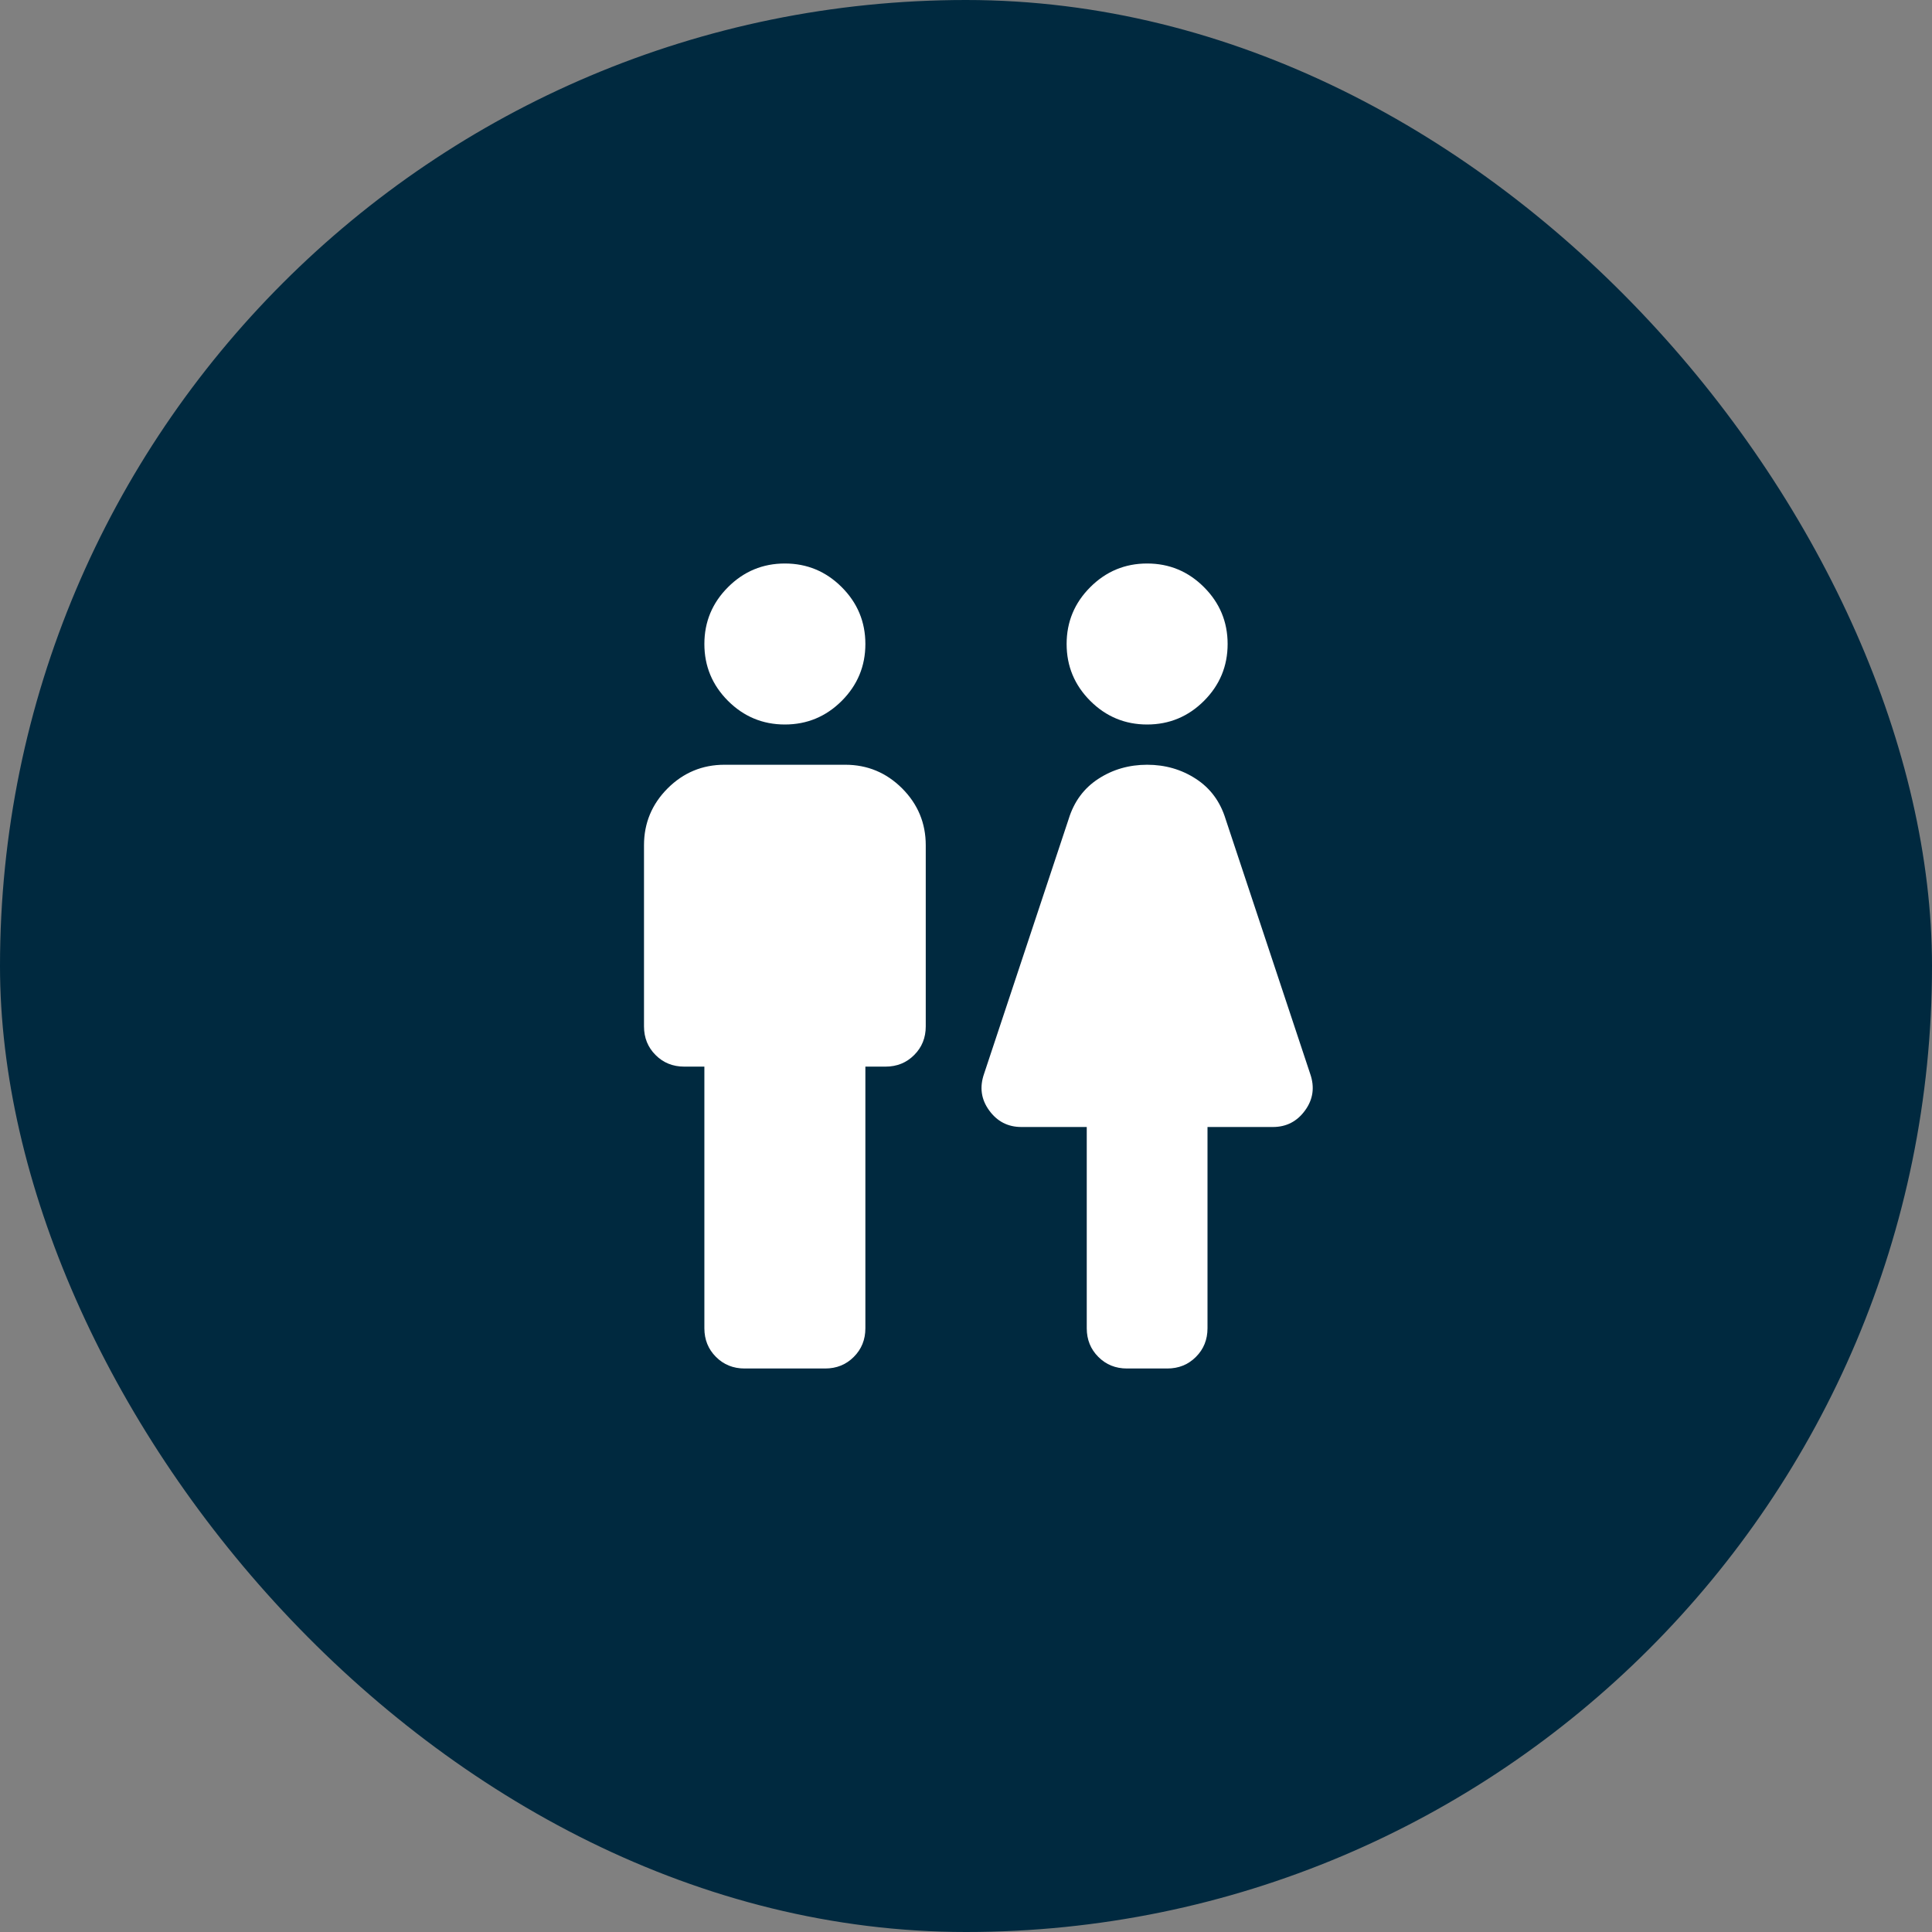
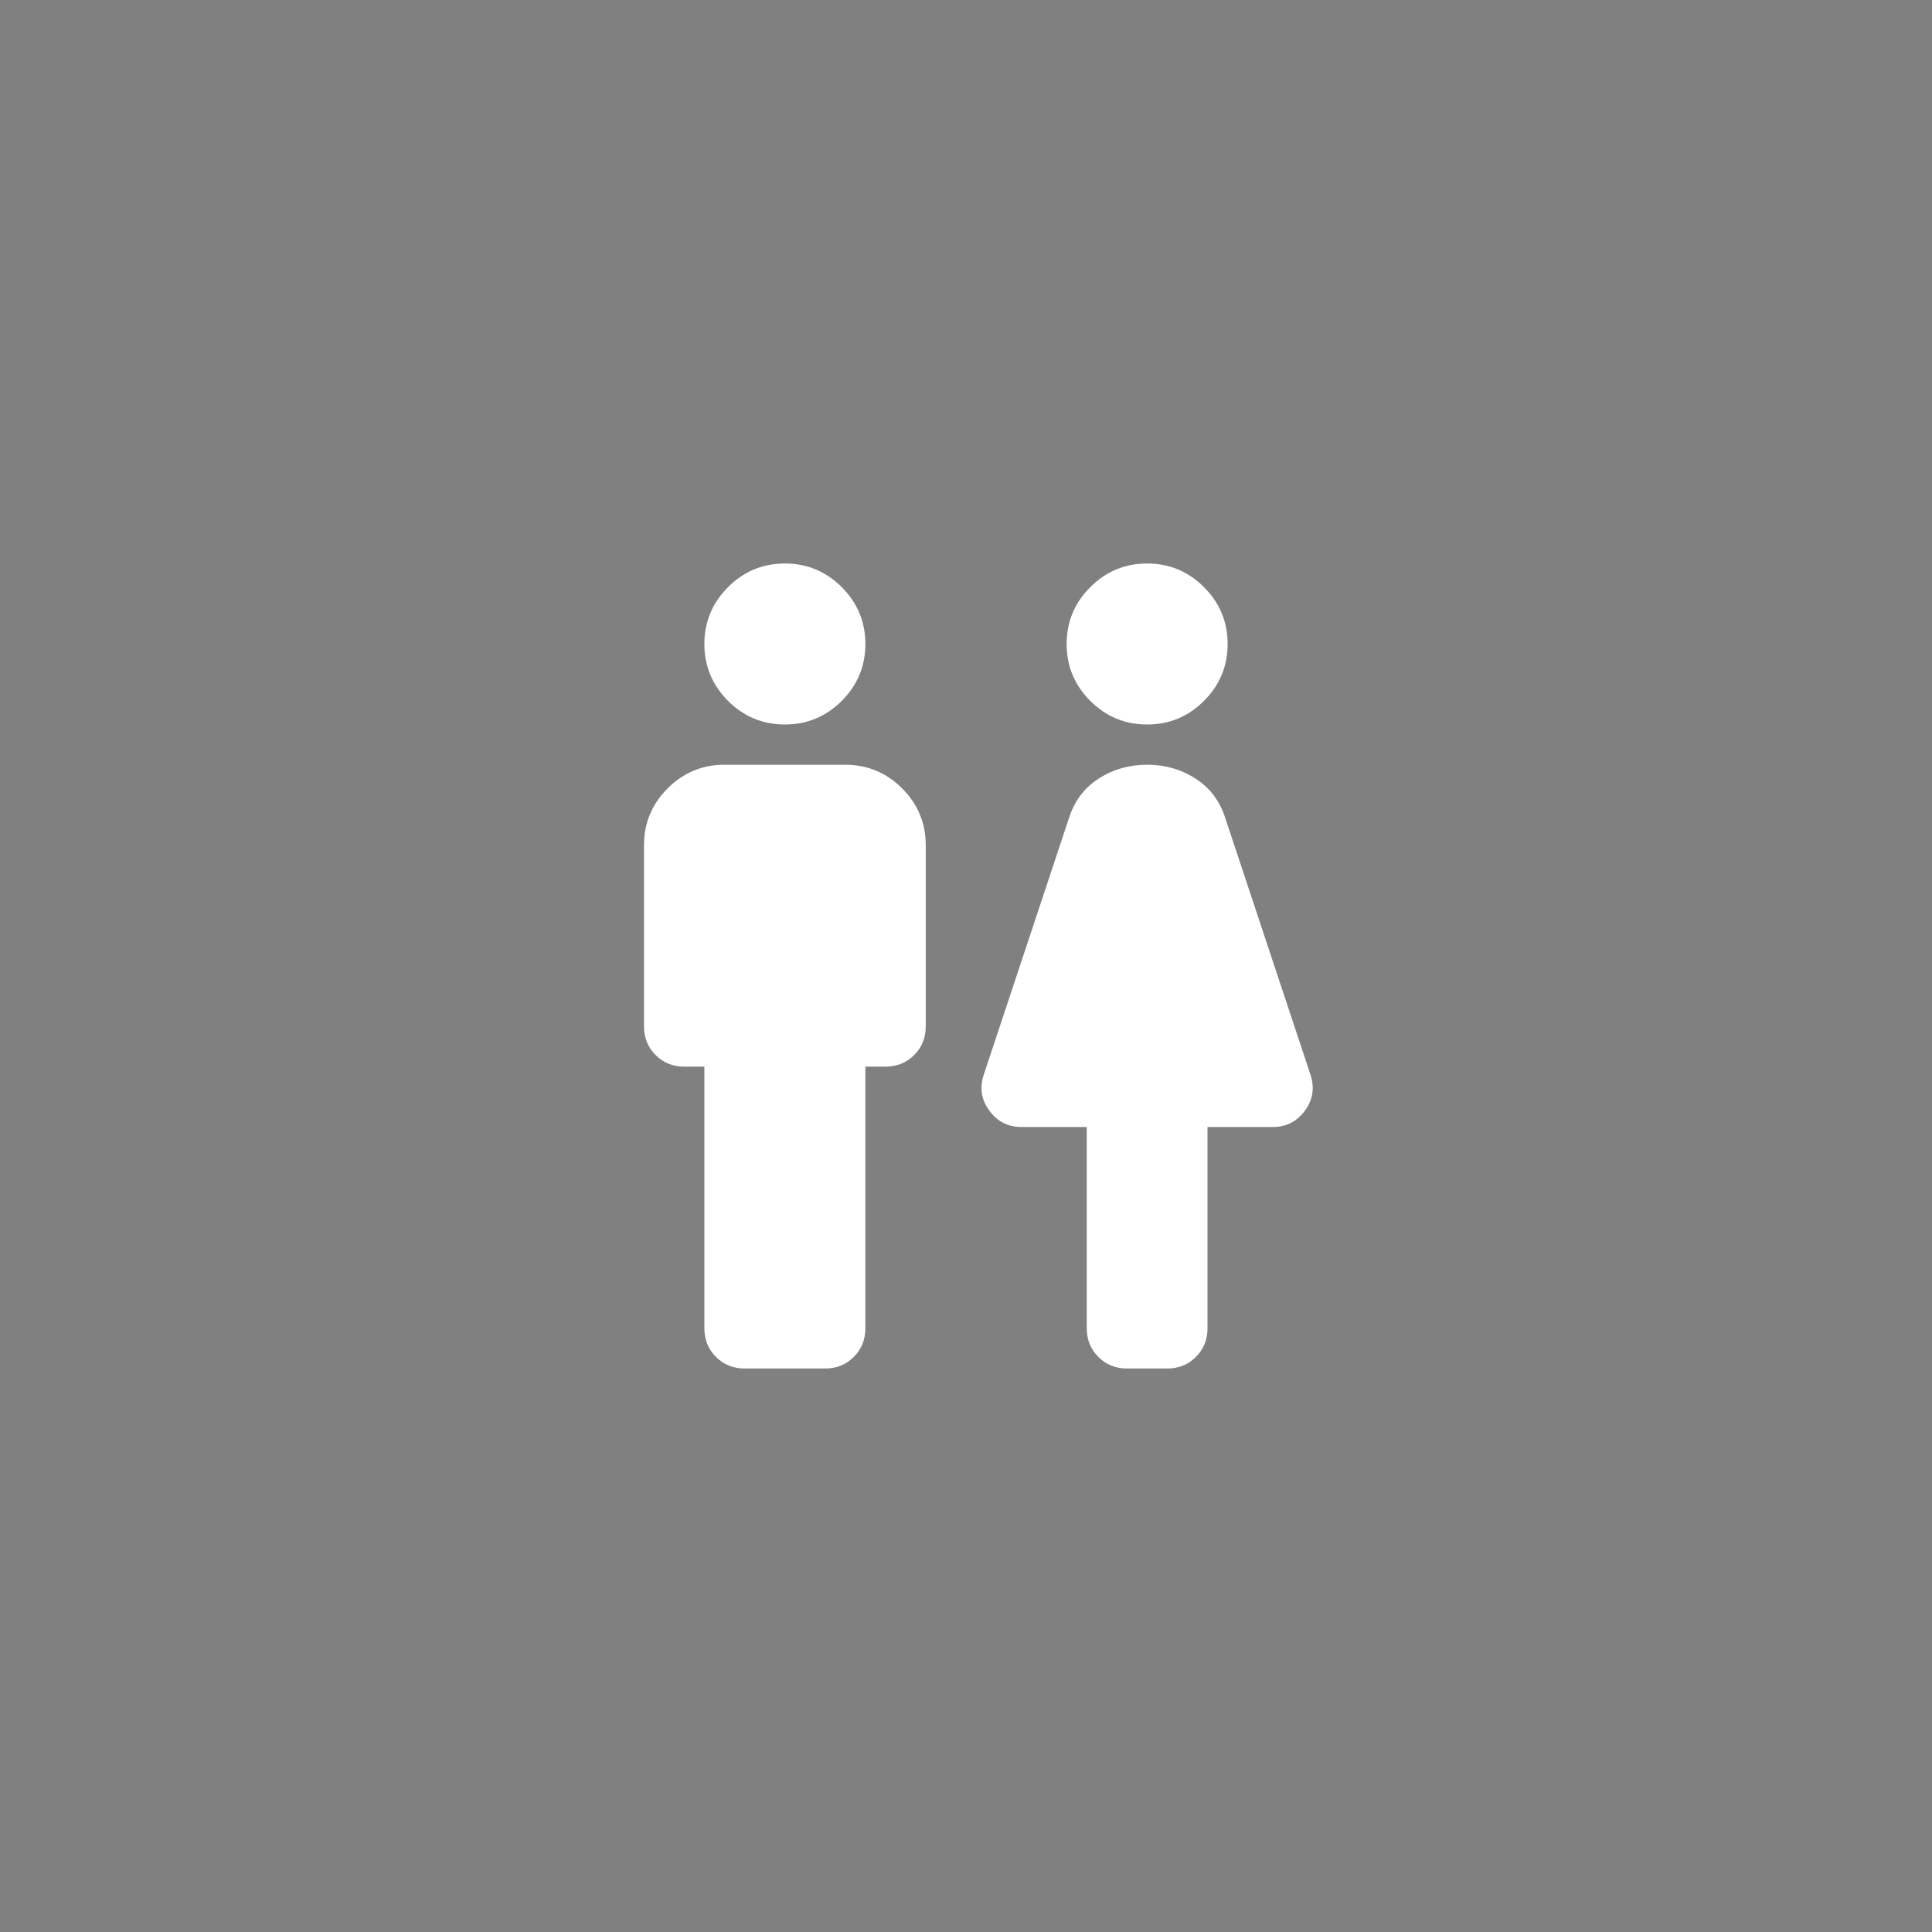
<svg xmlns="http://www.w3.org/2000/svg" width="48" height="48" viewBox="0 0 48 48" fill="none">
  <rect x="0" y="0" width="48" height="48" fill="#808080" stroke="none" />
-   <rect width="48" height="48" rx="24" fill="#00293F" />
  <mask id="mask0_1_279" style="mask-type:alpha" maskUnits="userSpaceOnUse" x="12" y="12" width="24" height="24">
    <rect x="12" y="12" width="24" height="24" fill="#D9D9D9" />
  </mask>
  <g mask="url(#mask0_1_279)">
    <path d="M17.5 33V26.5H17C16.717 26.5 16.479 26.404 16.288 26.212C16.096 26.021 16 25.783 16 25.5V21C16 20.45 16.196 19.979 16.587 19.587C16.979 19.196 17.45 19 18 19H21C21.55 19 22.021 19.196 22.413 19.587C22.804 19.979 23 20.45 23 21V25.5C23 25.783 22.904 26.021 22.712 26.212C22.521 26.404 22.283 26.5 22 26.5H21.5V33C21.5 33.283 21.404 33.521 21.212 33.712C21.021 33.904 20.783 34 20.5 34H18.5C18.217 34 17.979 33.904 17.788 33.712C17.596 33.521 17.5 33.283 17.5 33ZM19.5 18C18.95 18 18.479 17.804 18.087 17.413C17.696 17.021 17.5 16.55 17.5 16C17.5 15.45 17.696 14.979 18.087 14.588C18.479 14.196 18.95 14 19.5 14C20.05 14 20.521 14.196 20.913 14.588C21.304 14.979 21.5 15.45 21.5 16C21.5 16.55 21.304 17.021 20.913 17.413C20.521 17.804 20.05 18 19.5 18ZM27 33V28H25.375C25.042 28 24.775 27.863 24.575 27.587C24.375 27.312 24.333 27.008 24.45 26.675L26.55 20.35C26.683 19.917 26.929 19.583 27.288 19.35C27.646 19.117 28.05 19 28.5 19C28.95 19 29.354 19.117 29.712 19.35C30.071 19.583 30.317 19.917 30.45 20.35L32.55 26.675C32.667 27.008 32.625 27.312 32.425 27.587C32.225 27.863 31.958 28 31.625 28H30V33C30 33.283 29.904 33.521 29.712 33.712C29.521 33.904 29.283 34 29 34H28C27.717 34 27.479 33.904 27.288 33.712C27.096 33.521 27 33.283 27 33ZM28.5 18C27.95 18 27.479 17.804 27.087 17.413C26.696 17.021 26.5 16.55 26.5 16C26.5 15.45 26.696 14.979 27.087 14.588C27.479 14.196 27.95 14 28.5 14C29.05 14 29.521 14.196 29.913 14.588C30.304 14.979 30.5 15.45 30.5 16C30.5 16.55 30.304 17.021 29.913 17.413C29.521 17.804 29.05 18 28.5 18Z" fill="white" />
  </g>
</svg>